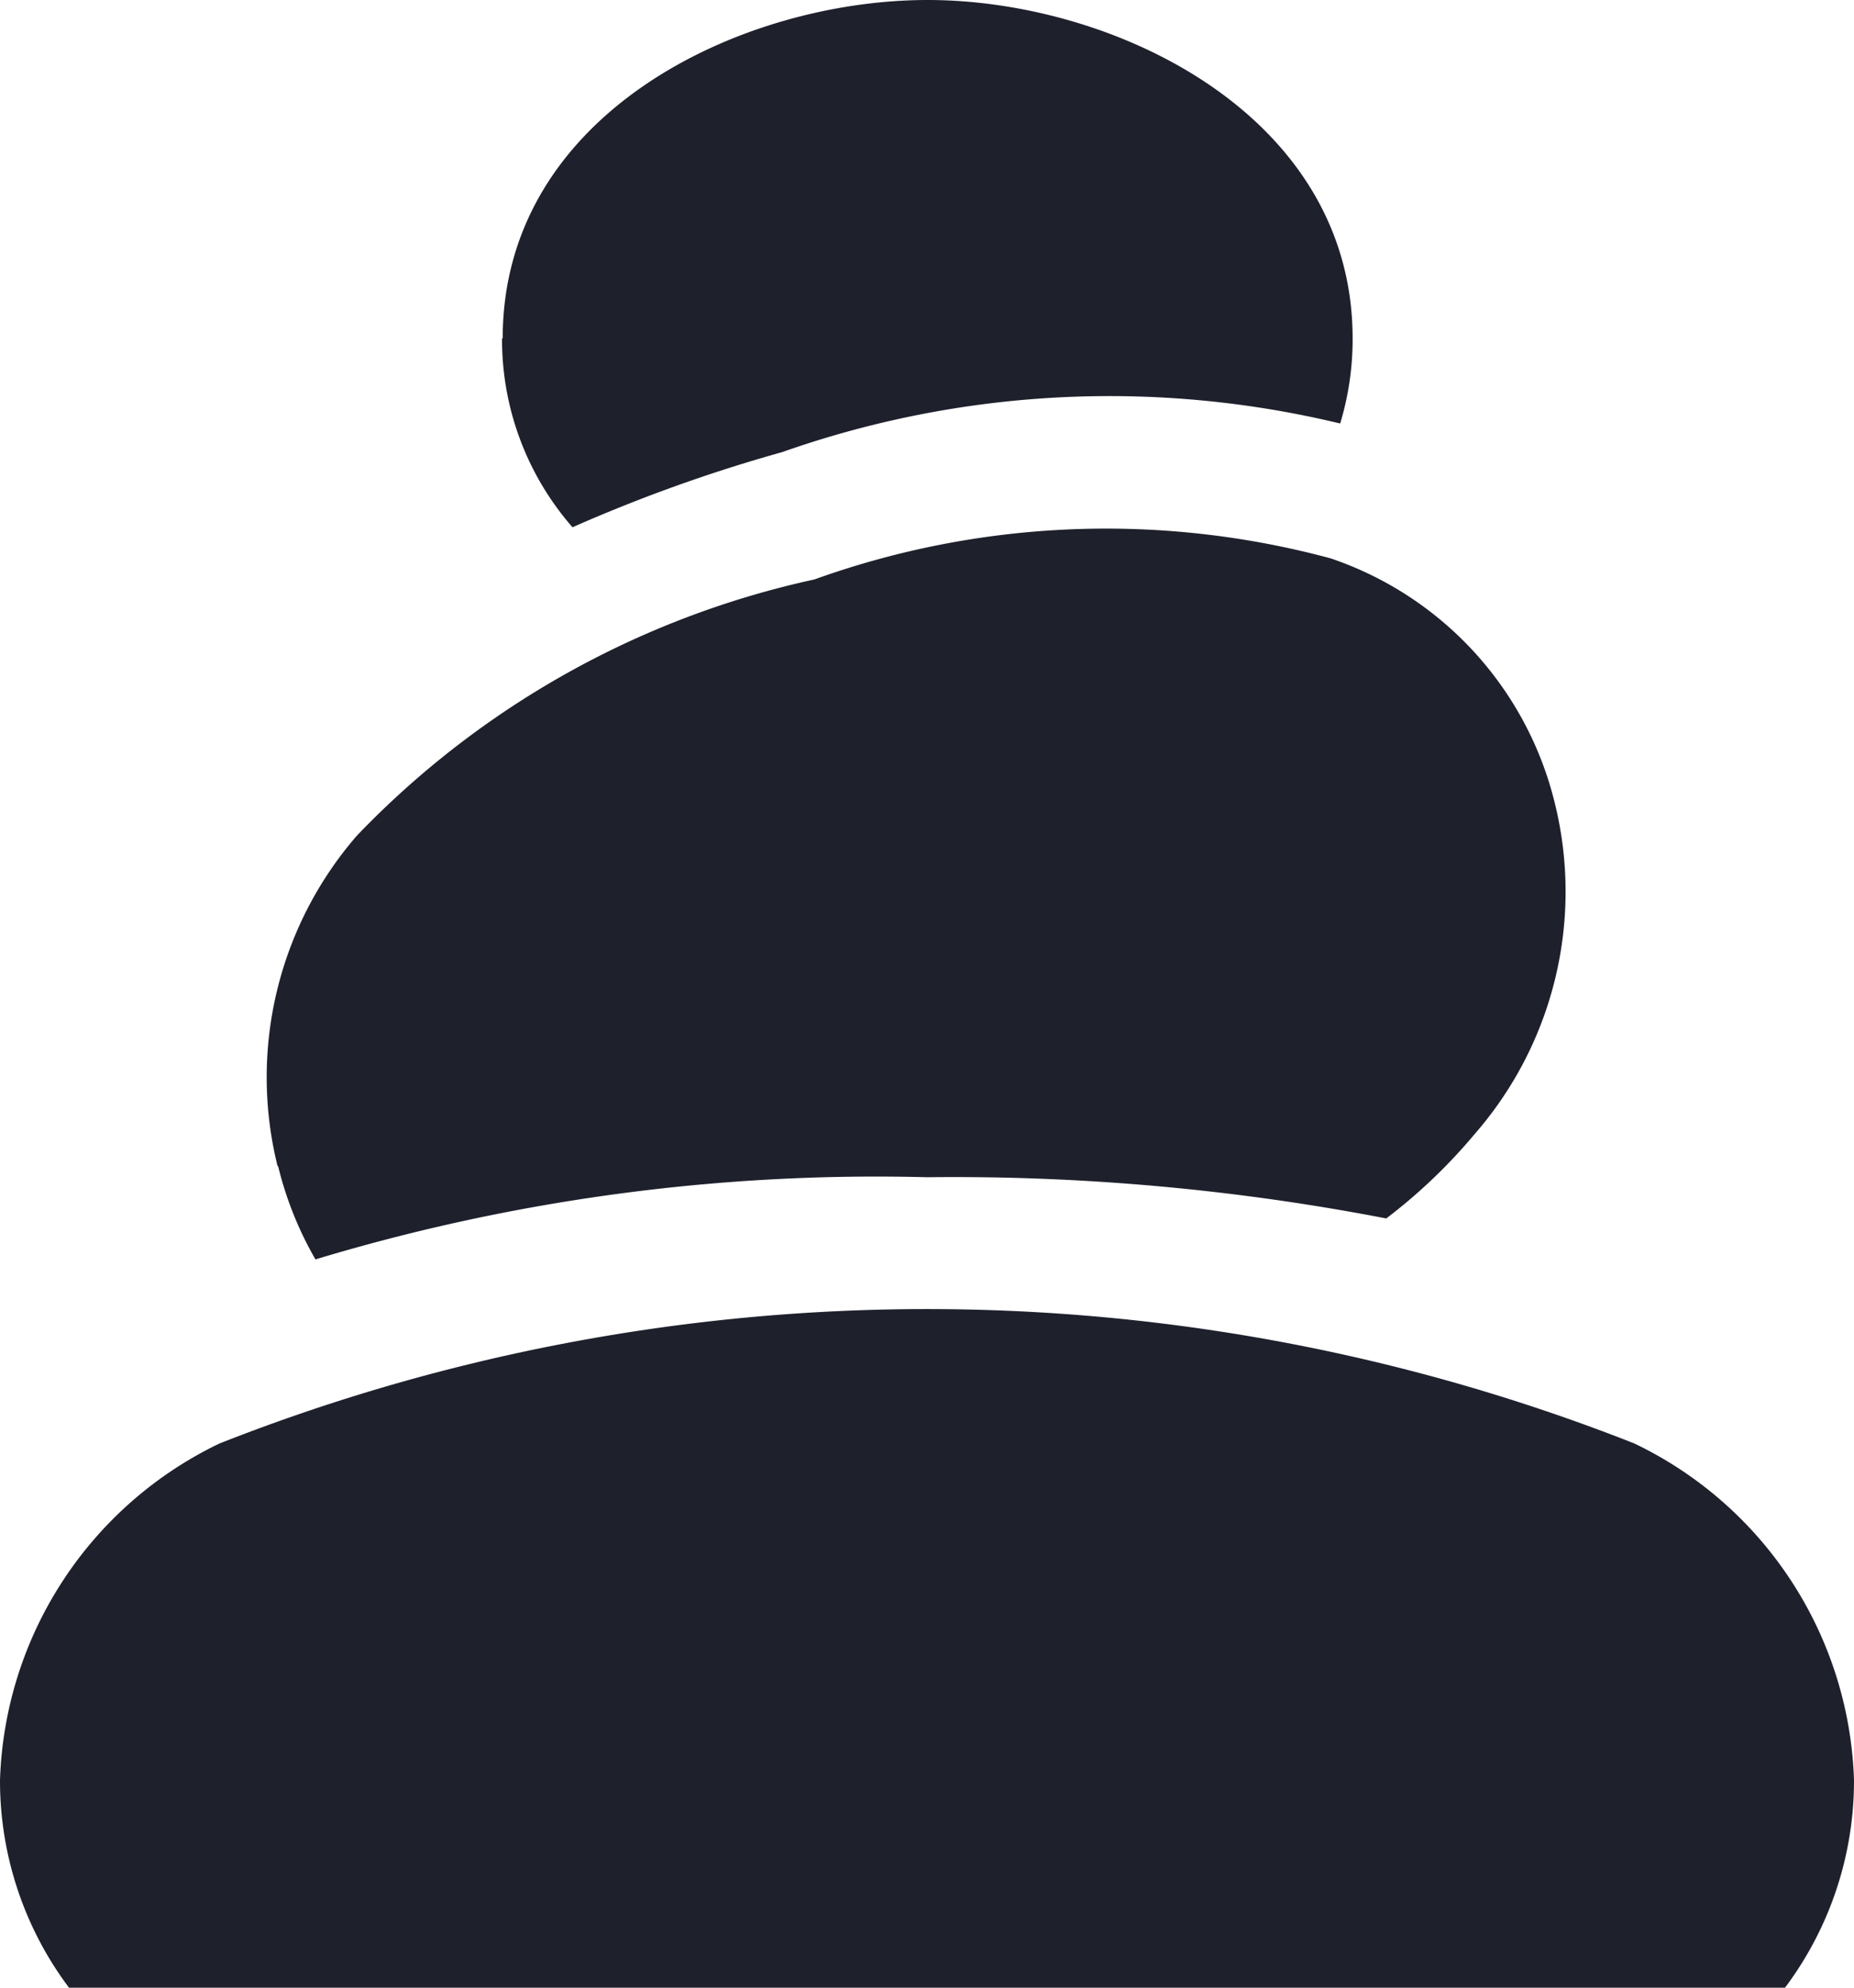
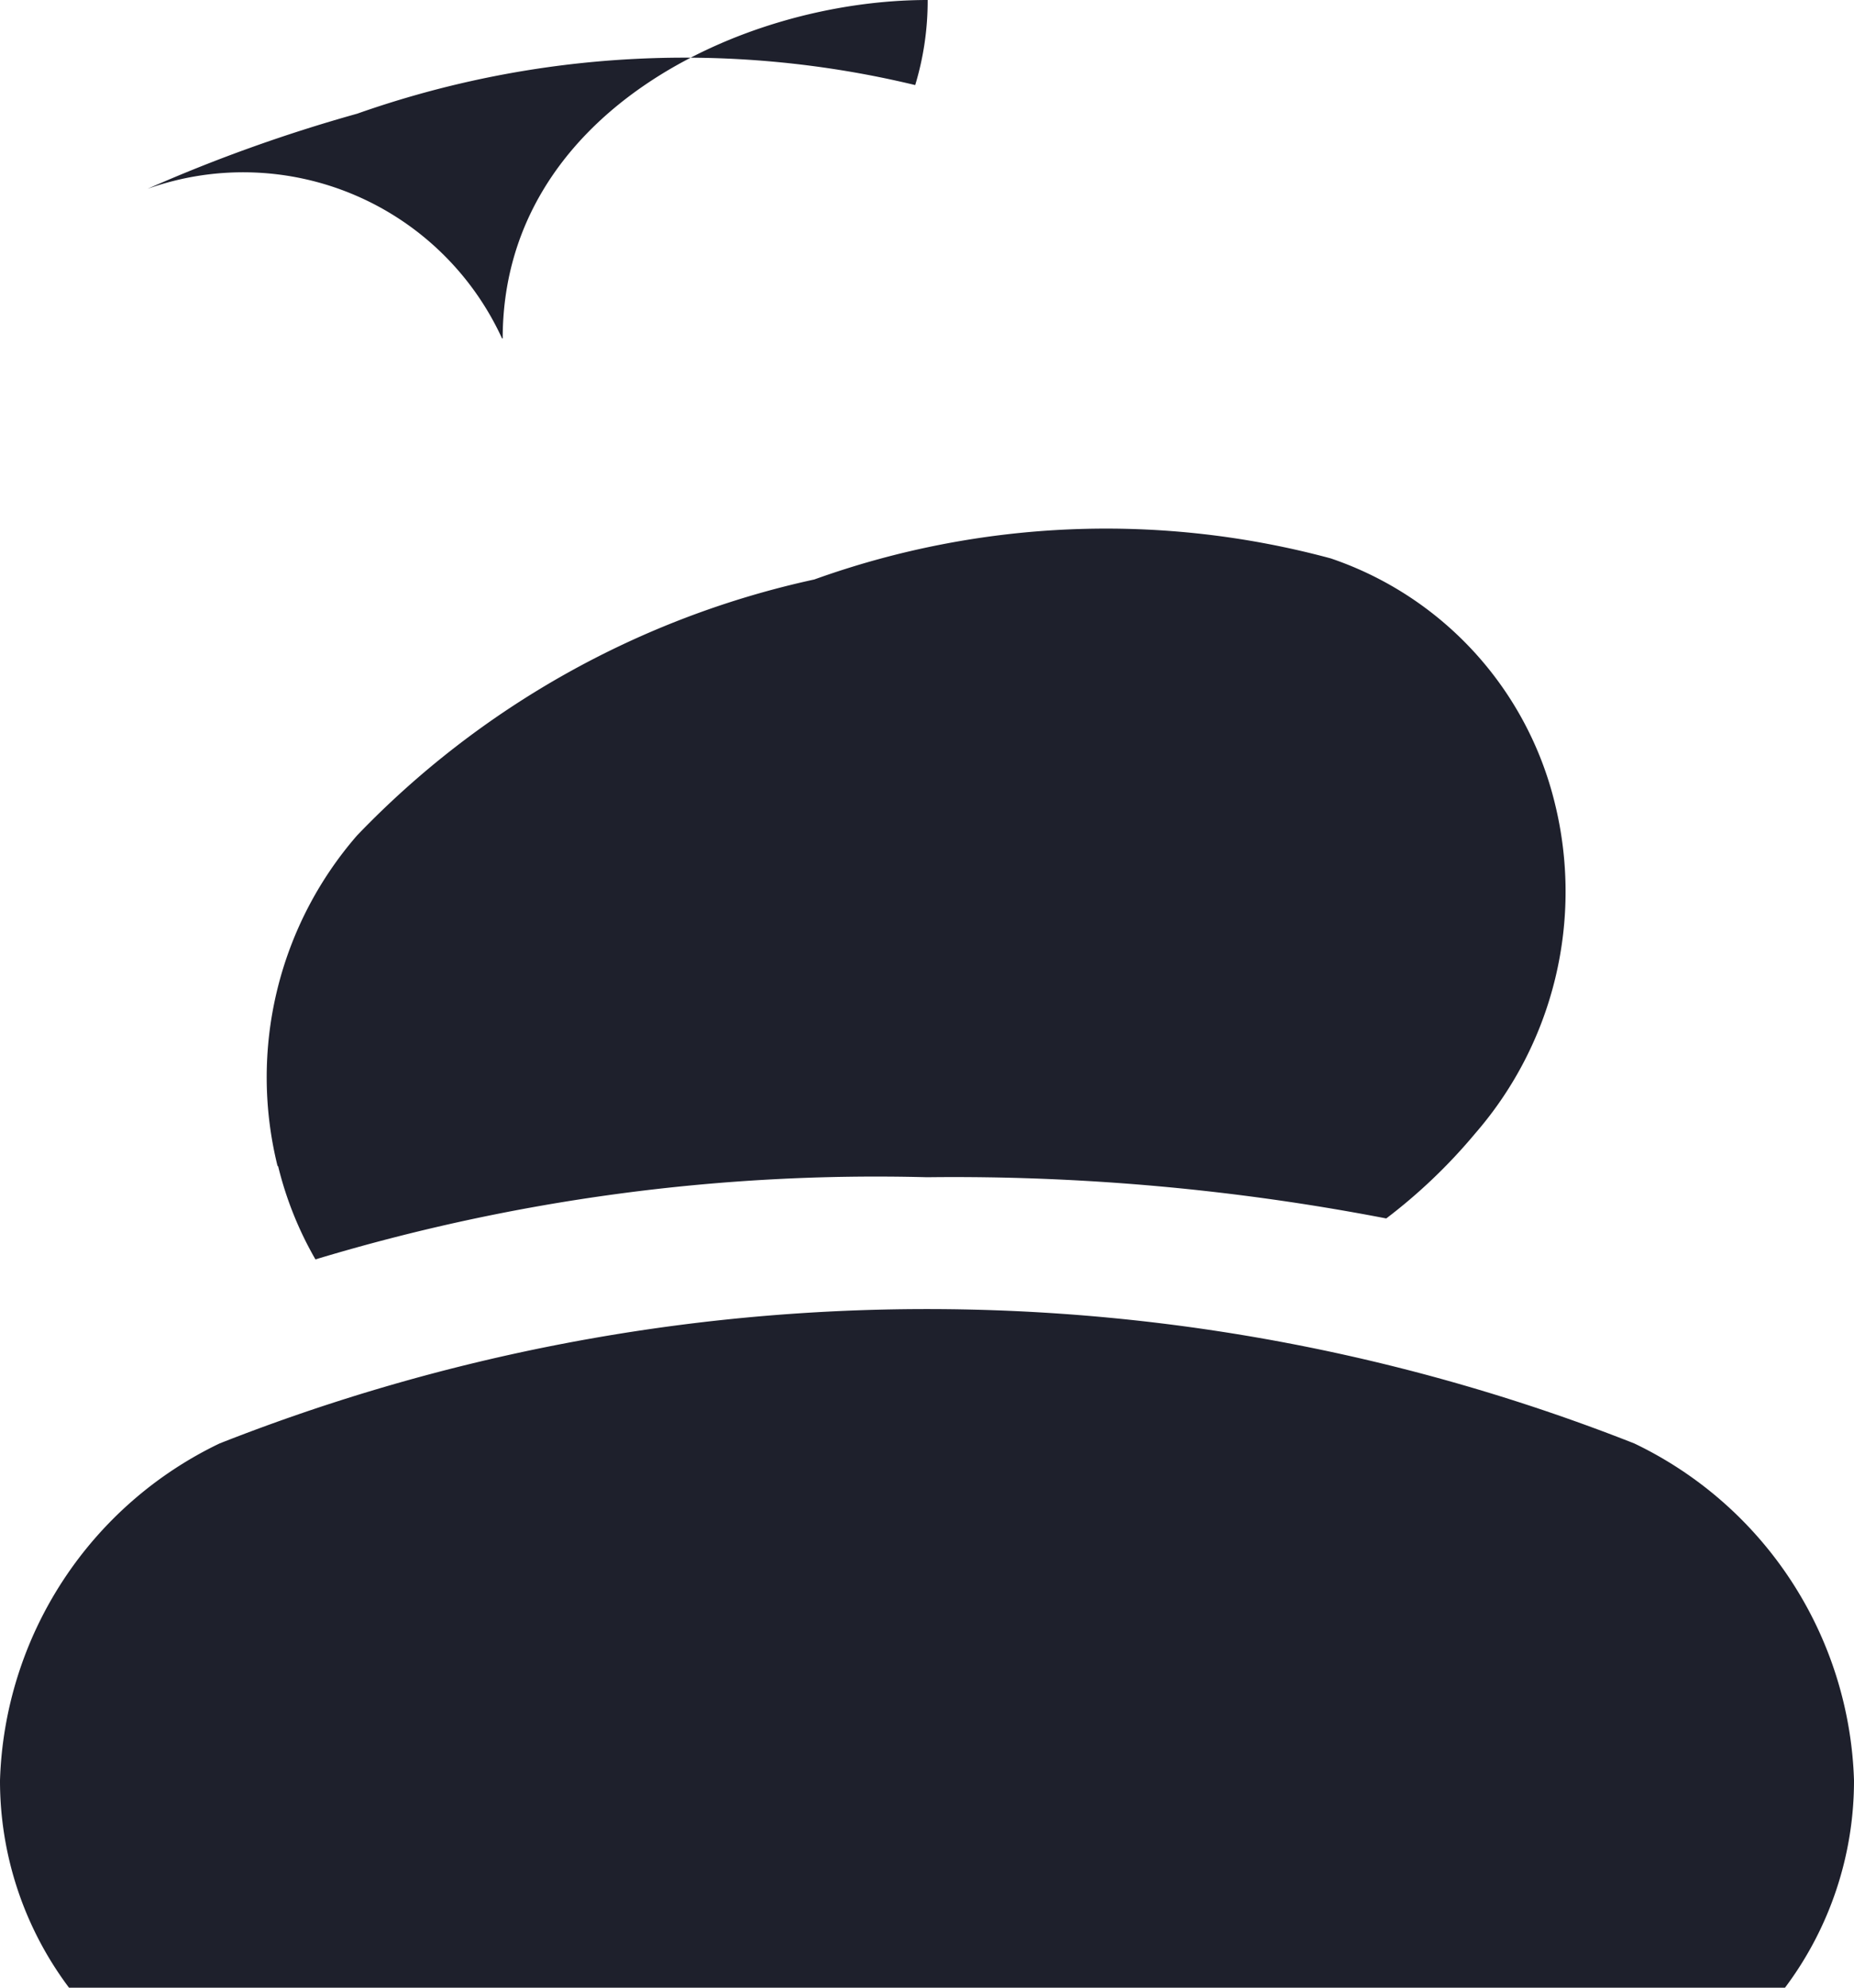
<svg xmlns="http://www.w3.org/2000/svg" width="14" height="15" viewBox="0 0 14 15">
-   <path id="cat3" d="M3525.521,15a2.6,2.6,0,0,1-.521-1.565,2.921,2.921,0,0,1,1.658-2.542,14.575,14.575,0,0,1,10.683,0A2.92,2.92,0,0,1,3539,13.435a2.6,2.6,0,0,1-.521,1.565Zm1.575-6.2a2.781,2.781,0,0,1,.6-2.495,6.785,6.785,0,0,1,3.453-1.932,6.514,6.514,0,0,1,3.9-.159,2.6,2.6,0,0,1,1.691,1.844,2.781,2.781,0,0,1-.6,2.495,4.123,4.123,0,0,1-.672.642A17.219,17.219,0,0,0,3532,8.884a14.652,14.652,0,0,0-4.618.62h0A2.673,2.673,0,0,1,3527.1,8.8Zm1.7-6.246c0-1.7,1.8-2.554,3.209-2.554s3.209.867,3.209,2.554a2.189,2.189,0,0,1-.094.642,7.437,7.437,0,0,0-4.214.216,11.761,11.761,0,0,0-1.583.567A2.151,2.151,0,0,1,3528.791,2.554Z" transform="translate(-3525)" fill="#1e202c" />
+   <path id="cat3" d="M3525.521,15a2.6,2.6,0,0,1-.521-1.565,2.921,2.921,0,0,1,1.658-2.542,14.575,14.575,0,0,1,10.683,0A2.92,2.92,0,0,1,3539,13.435a2.6,2.6,0,0,1-.521,1.565Zm1.575-6.2a2.781,2.781,0,0,1,.6-2.495,6.785,6.785,0,0,1,3.453-1.932,6.514,6.514,0,0,1,3.9-.159,2.6,2.6,0,0,1,1.691,1.844,2.781,2.781,0,0,1-.6,2.495,4.123,4.123,0,0,1-.672.642A17.219,17.219,0,0,0,3532,8.884a14.652,14.652,0,0,0-4.618.62h0A2.673,2.673,0,0,1,3527.1,8.8Zm1.7-6.246c0-1.7,1.8-2.554,3.209-2.554a2.189,2.189,0,0,1-.094.642,7.437,7.437,0,0,0-4.214.216,11.761,11.761,0,0,0-1.583.567A2.151,2.151,0,0,1,3528.791,2.554Z" transform="translate(-3525)" fill="#1e202c" />
</svg>